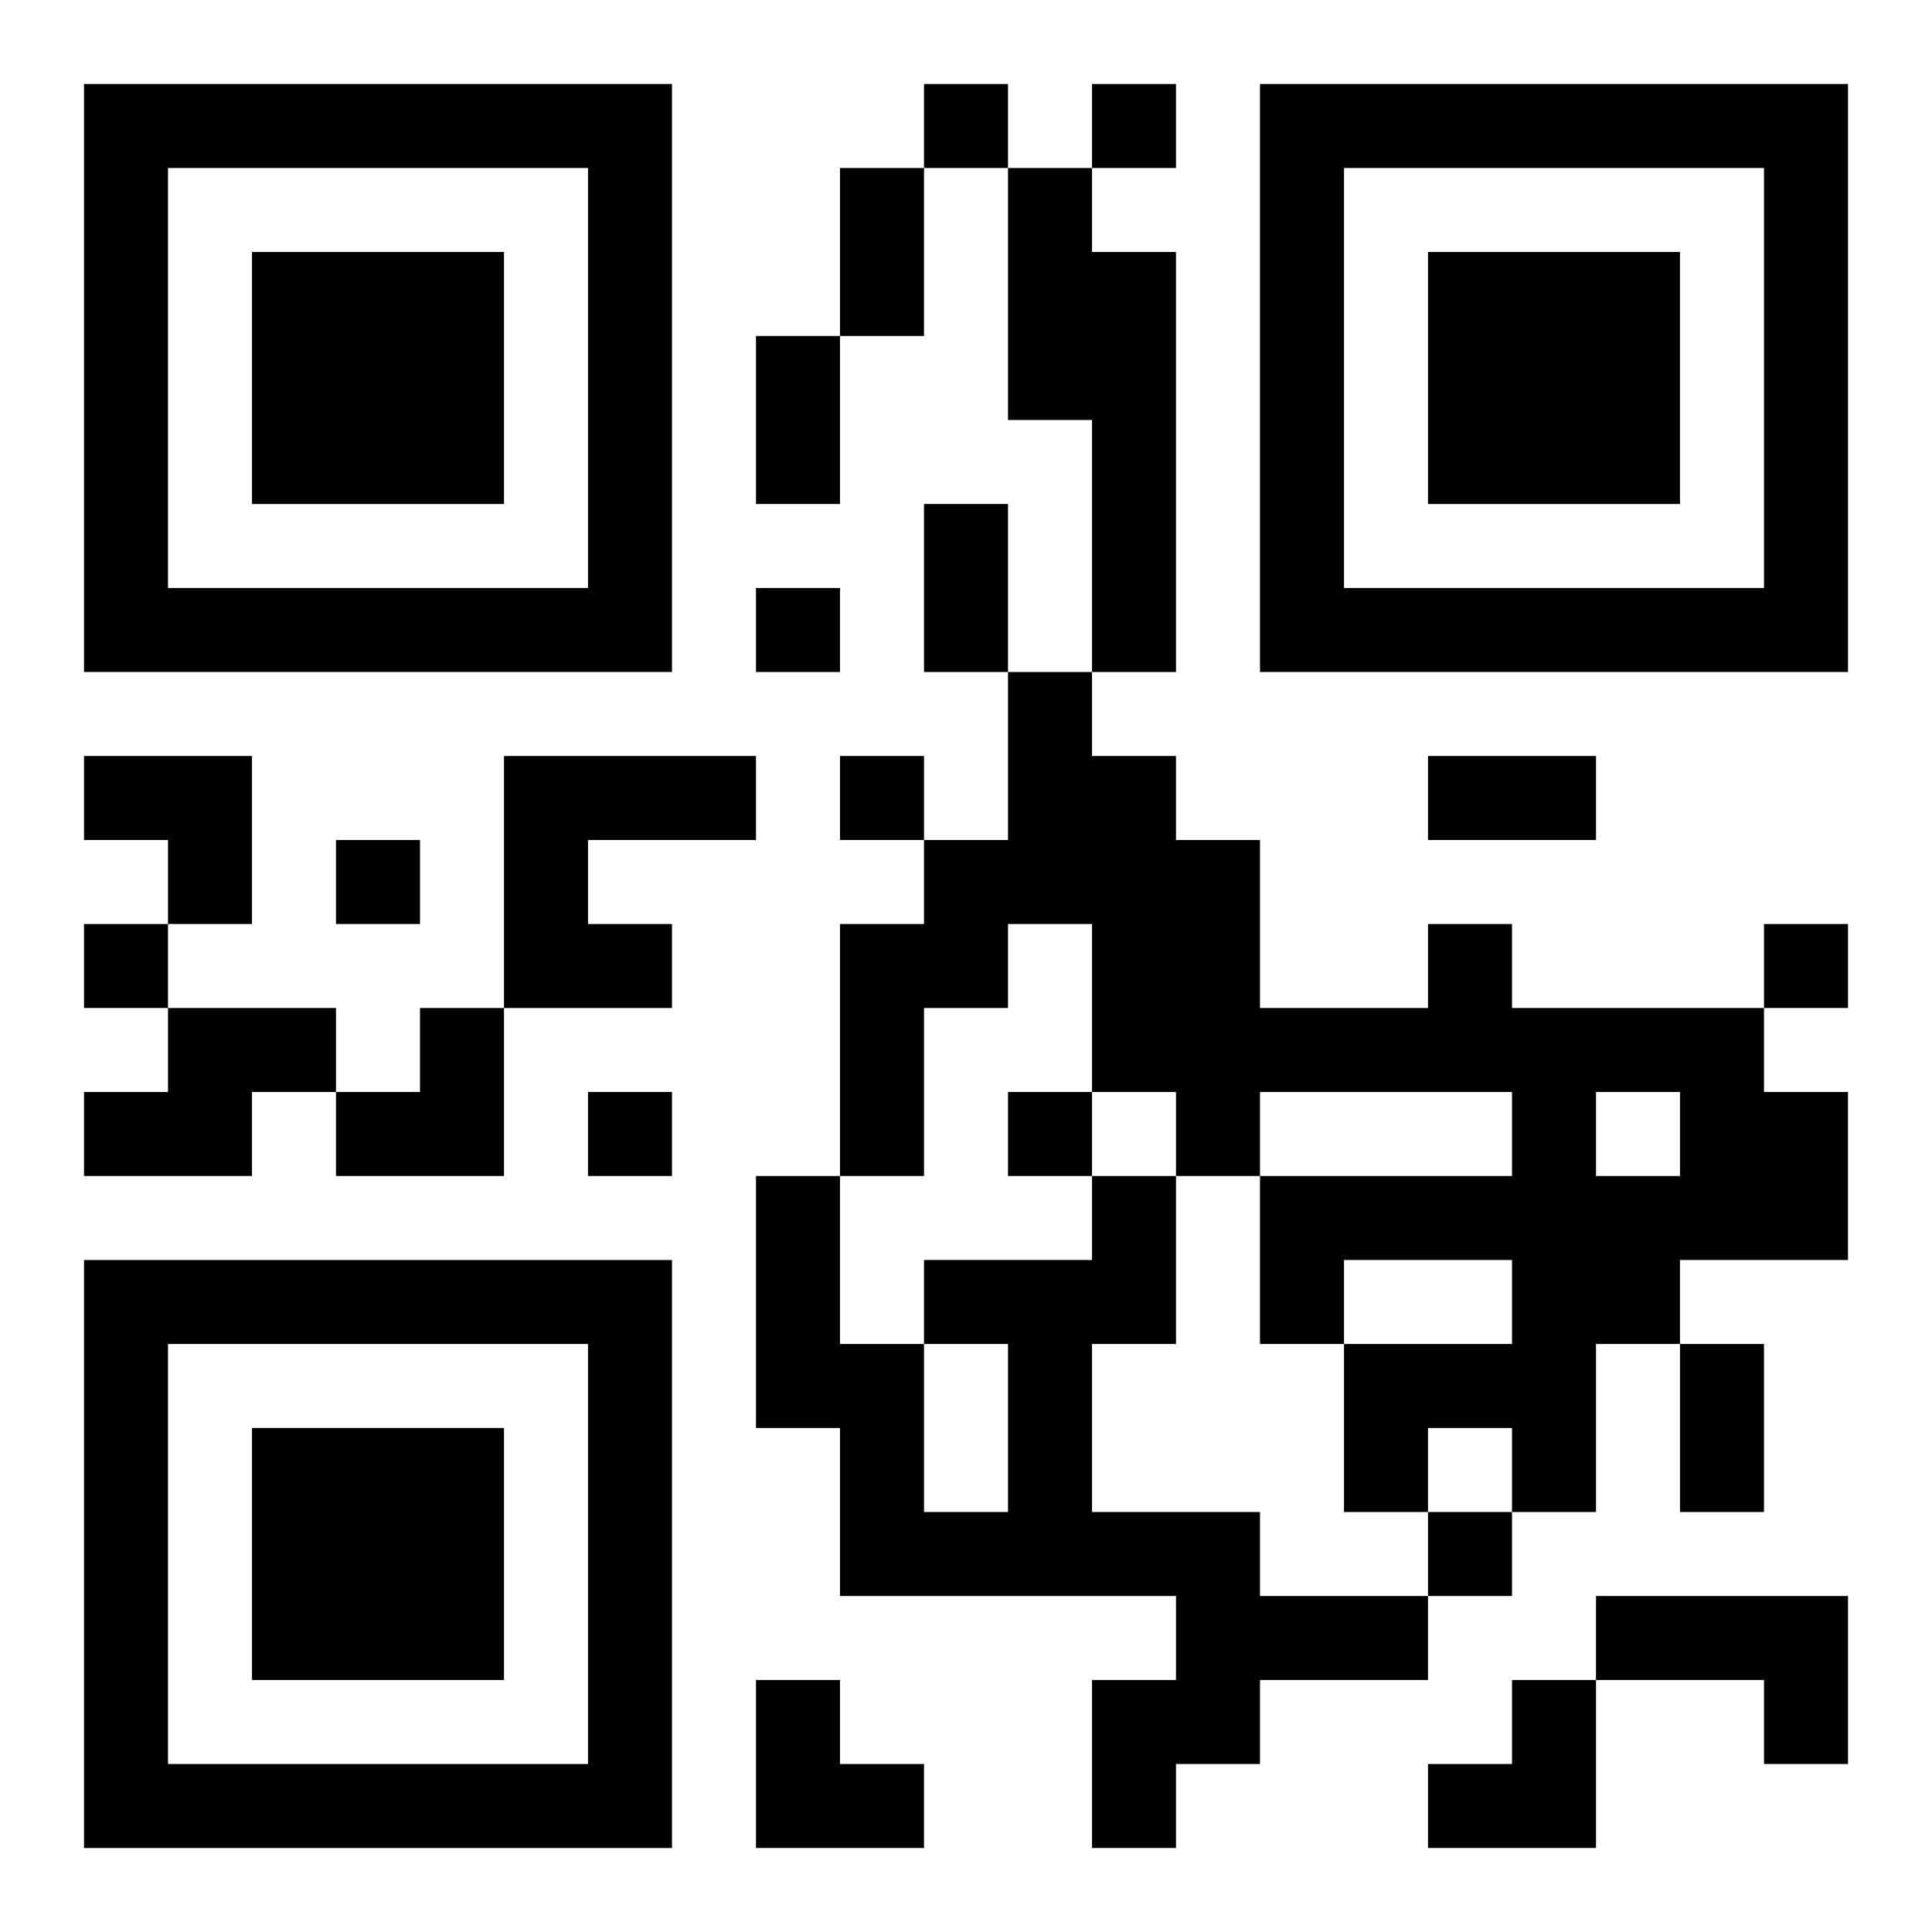
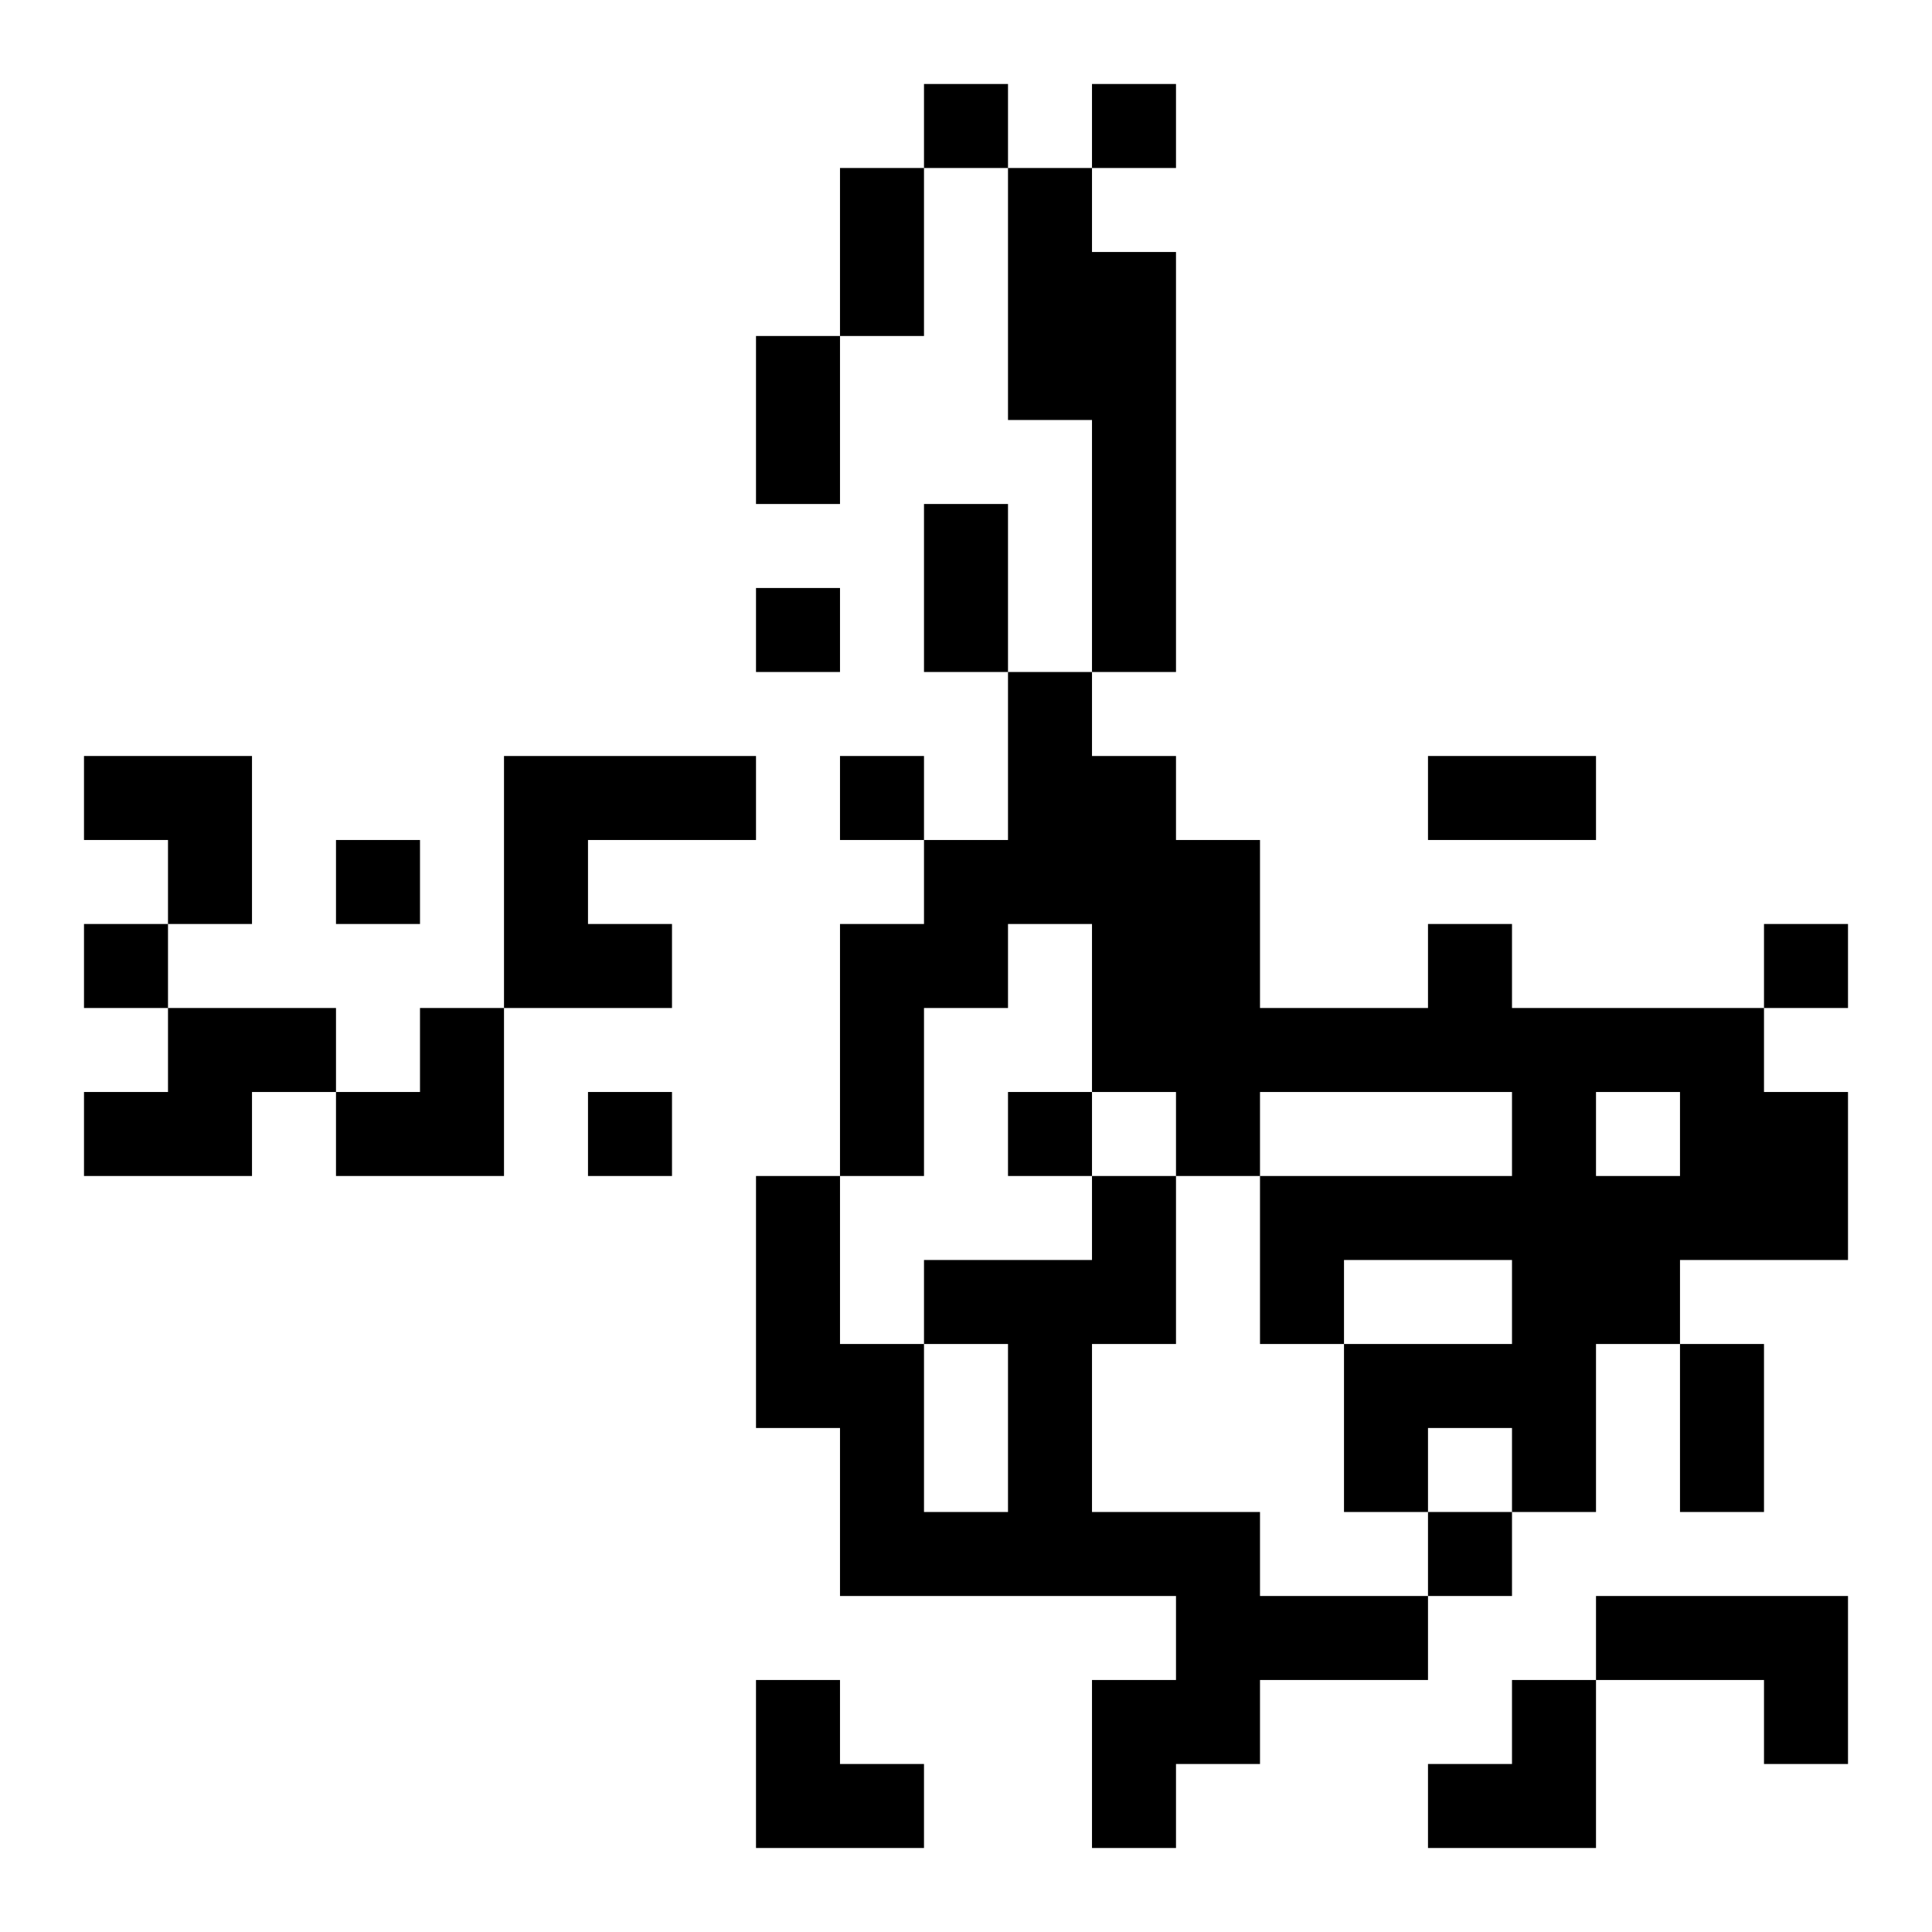
<svg xmlns="http://www.w3.org/2000/svg" xmlns:xlink="http://www.w3.org/1999/xlink" width="250" height="250" baseProfile="full" version="1.1" viewBox="-1 -1 23 23">
  <symbol id="a">
-     <path d="m0 7v7h7v-7h-7zm1 1h5v5h-5v-5zm1 1v3h3v-3h-3z" />
-   </symbol>
+     </symbol>
  <use y="-7" xlink:href="#a" />
  <use y="7" xlink:href="#a" />
  <use x="14" y="-7" xlink:href="#a" />
  <path d="m11 1h1v1h1v5h-1v-3h-1v-3m-6 7h3v1h-2v1h1v1h-2v-3m11 2h1v1h3v1h1v2h-2v1h-1v2h-1v-1h-1v1h-1v-2h2v-1h-2v1h-1v-2h3v-1h-3v1h-1v-1h-1v-2h-1v1h-1v2h-1v-3h1v-1h1v-2h1v1h1v1h1v2h2v-1m2 2v1h1v-1h-1m-17-1h2v1h-1v1h-2v-1h1v-1m11 2h1v2h-1v2h2v1h2v1h-2v1h-1v1h-1v-2h1v-1h-4v-2h-1v-3h1v2h1v2h1v-2h-1v-1h2v-1m6 5h3v2h-1v-1h-2v-1m-8-18v1h1v-1h-1m2 0v1h1v-1h-1m-4 6v1h1v-1h-1m1 2v1h1v-1h-1m-6 1v1h1v-1h-1m-3 1v1h1v-1h-1m20 0v1h1v-1h-1m-14 2v1h1v-1h-1m5 0v1h1v-1h-1m5 5v1h1v-1h-1m-7-16h1v2h-1v-2m-1 2h1v2h-1v-2m2 2h1v2h-1v-2m6 3h2v1h-2v-1m3 7h1v2h-1v-2m-19-7h2v2h-1v-1h-1zm3 3m1 0h1v2h-2v-1h1zm4 8h1v1h1v1h-2zm8 0m1 0h1v2h-2v-1h1z" />
</svg>